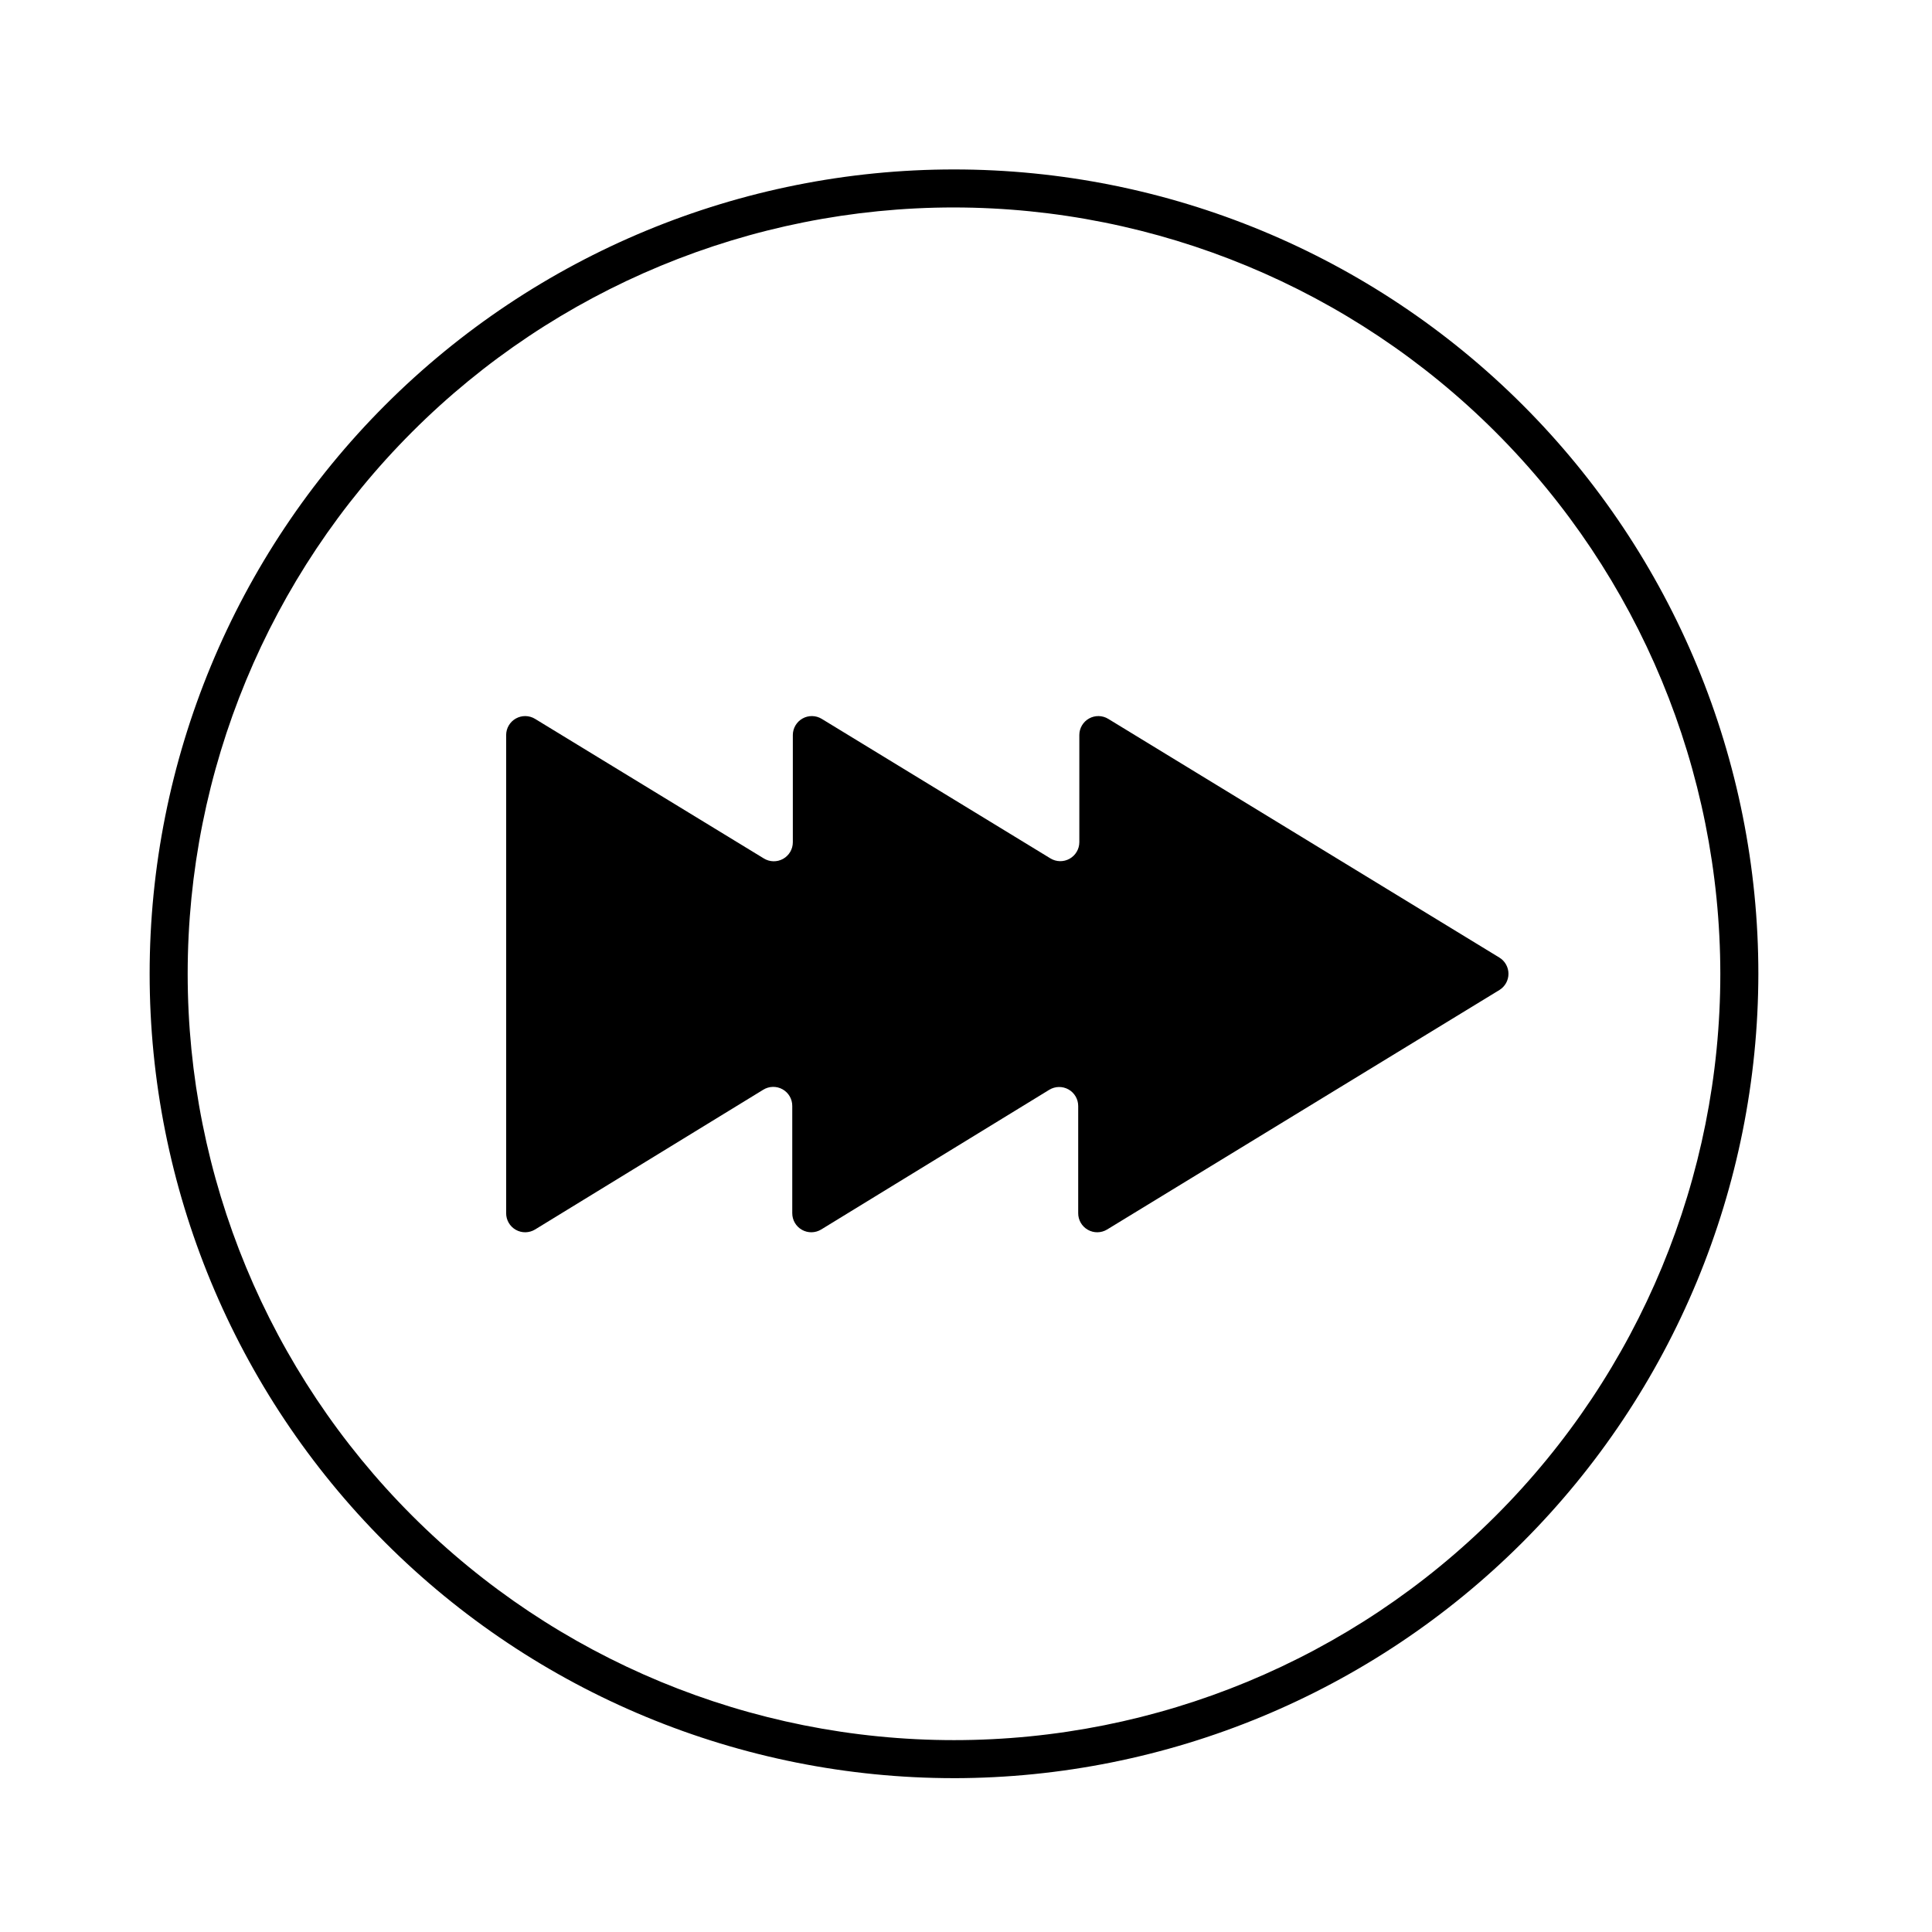
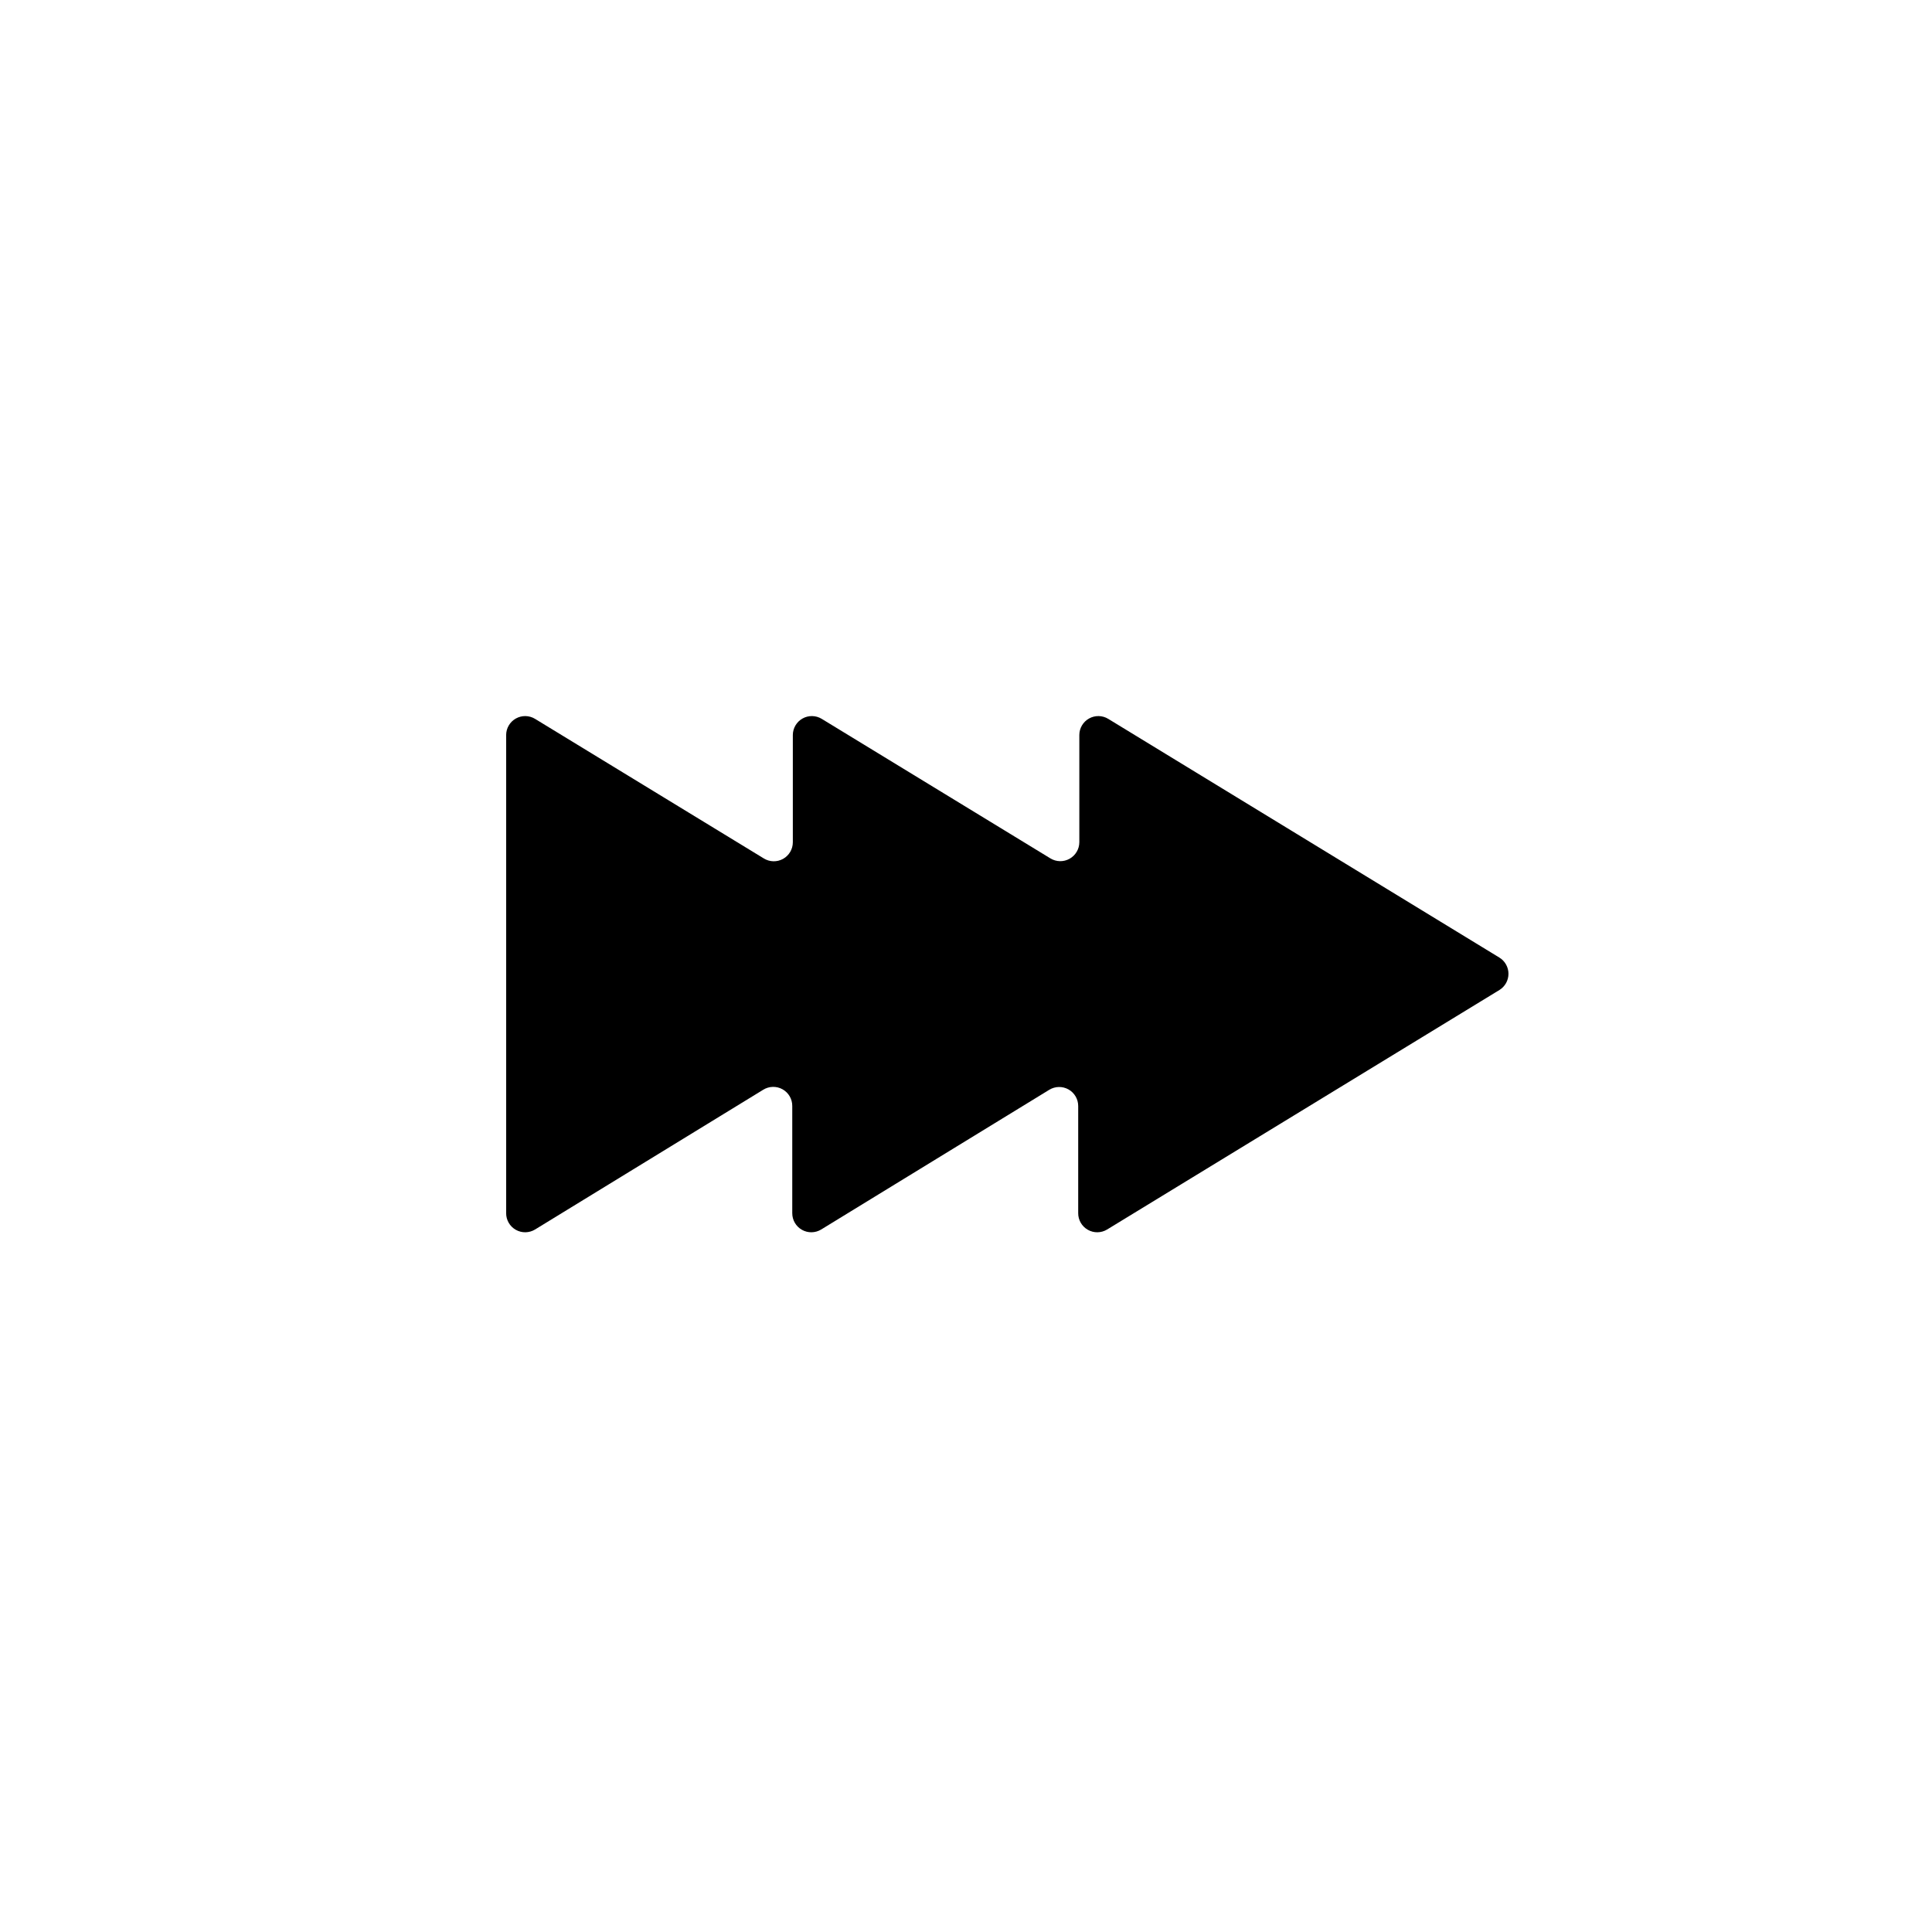
<svg xmlns="http://www.w3.org/2000/svg" fill="#000000" width="800px" height="800px" version="1.1" viewBox="144 144 512 512">
  <g>
    <path d="m541.37 397.78-103.68-63.277c-1.551-0.945-3.492-0.98-5.078-0.094-1.586 0.887-2.574 2.559-2.578 4.375v28.414c-0.008 1.82-0.996 3.492-2.582 4.379-1.586 0.887-3.527 0.852-5.078-0.094l-60.609-36.98c-1.551-0.945-3.492-0.98-5.078-0.094-1.586 0.887-2.57 2.559-2.578 4.375v28.414c0.004 1.836-0.988 3.523-2.59 4.414-1.605 0.891-3.562 0.84-5.117-0.129l-60.609-36.98c-1.551-0.945-3.492-0.98-5.078-0.094-1.586 0.887-2.574 2.559-2.578 4.375v126.71c-0.012 1.828 0.965 3.516 2.555 4.414 1.59 0.902 3.543 0.871 5.102-0.078l60.457-37.031c1.562-0.977 3.531-1.023 5.141-0.121 1.605 0.902 2.59 2.609 2.566 4.453v28.363c-0.008 1.828 0.969 3.516 2.559 4.414 1.59 0.902 3.539 0.871 5.102-0.078l60.457-37.031c1.559-0.949 3.512-0.98 5.102-0.082 1.586 0.898 2.566 2.59 2.555 4.414v28.363c-0.012 1.828 0.969 3.516 2.559 4.414 1.59 0.902 3.539 0.871 5.102-0.078l103.98-63.48c1.484-0.918 2.383-2.539 2.383-4.285 0-1.742-0.898-3.363-2.383-4.281z" />
-     <path d="m396.82 615.23c-56.535 0-110.75-22.457-150.73-62.434-39.977-39.977-62.434-94.195-62.434-150.73 0-56.531 22.457-110.75 62.434-150.73 39.973-39.977 94.191-62.434 150.73-62.434 56.535 0 110.75 22.457 150.73 62.434 39.977 39.977 62.434 94.195 62.434 150.73-0.066 56.516-22.543 110.7-62.504 150.66-39.961 39.961-94.141 62.441-150.66 62.508zm0-416.25v-0.004c-53.863 0-105.52 21.398-143.6 59.484-38.086 38.086-59.484 89.742-59.484 143.6 0 53.863 21.398 105.52 59.484 143.61 38.086 38.086 89.738 59.48 143.6 59.48s105.52-21.395 143.6-59.48c38.086-38.086 59.484-89.742 59.484-143.61-0.055-53.844-21.469-105.47-59.543-143.54-38.074-38.074-89.699-59.488-143.54-59.543z" />
  </g>
</svg>